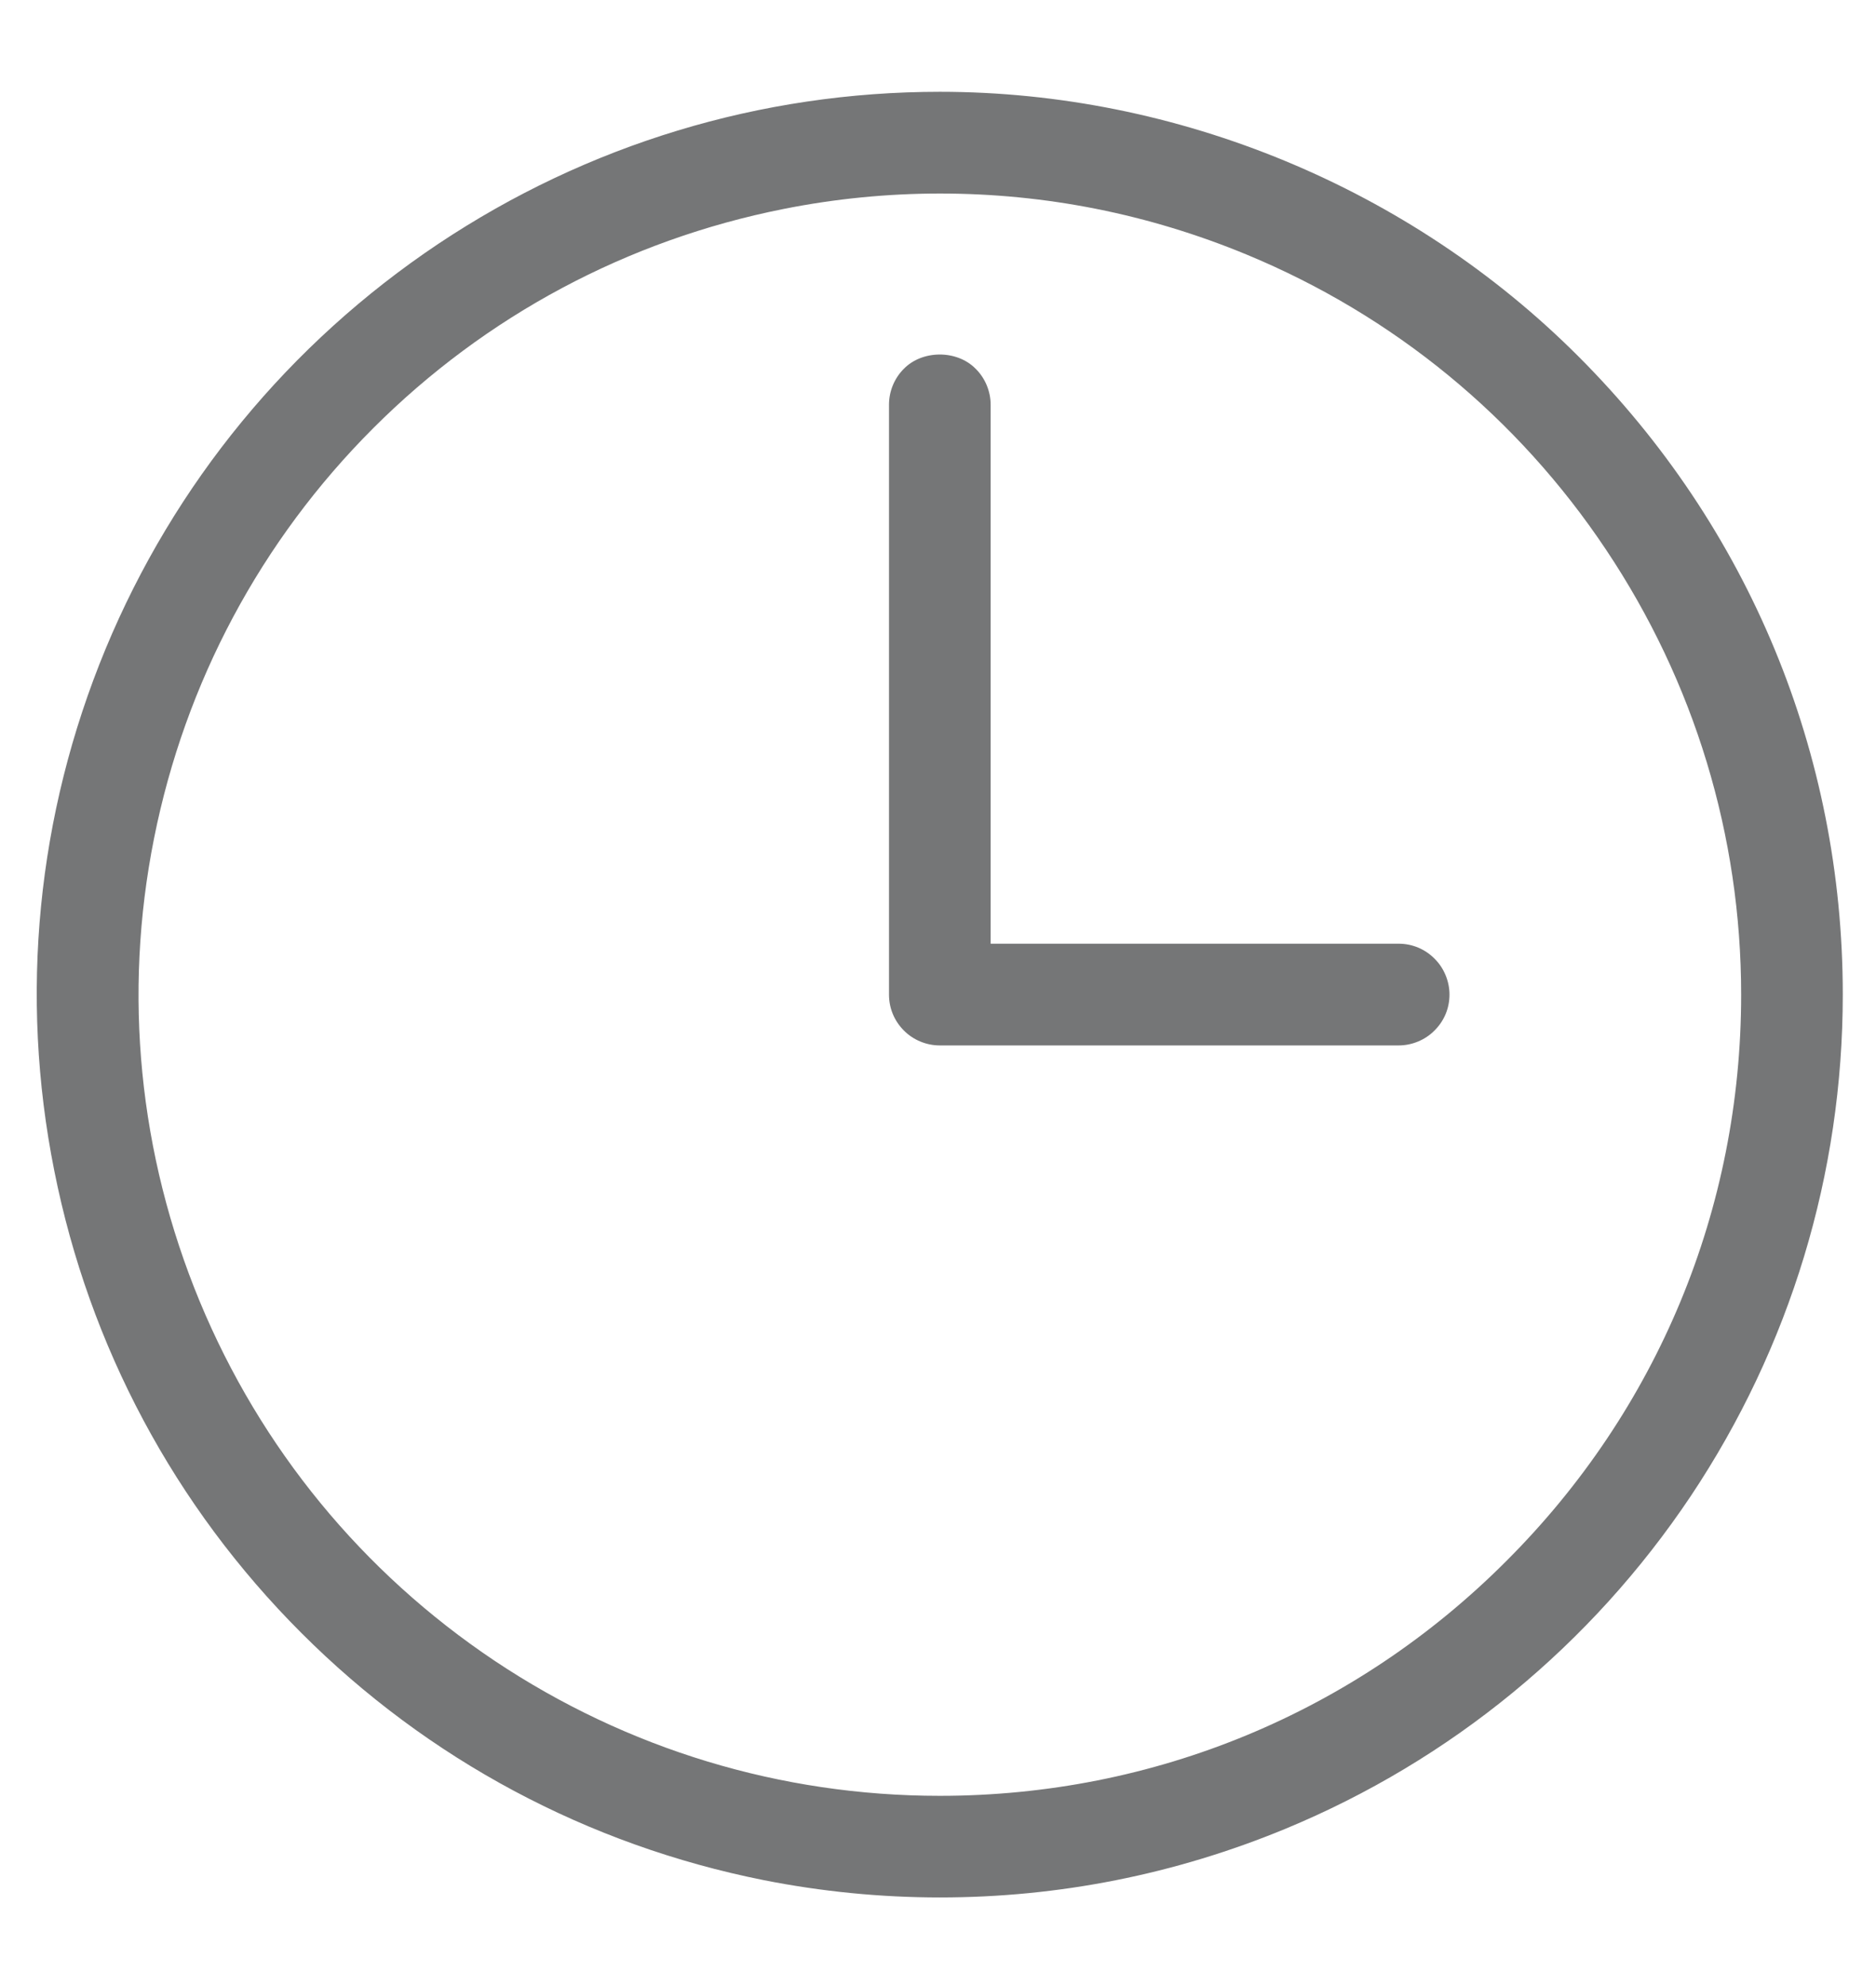
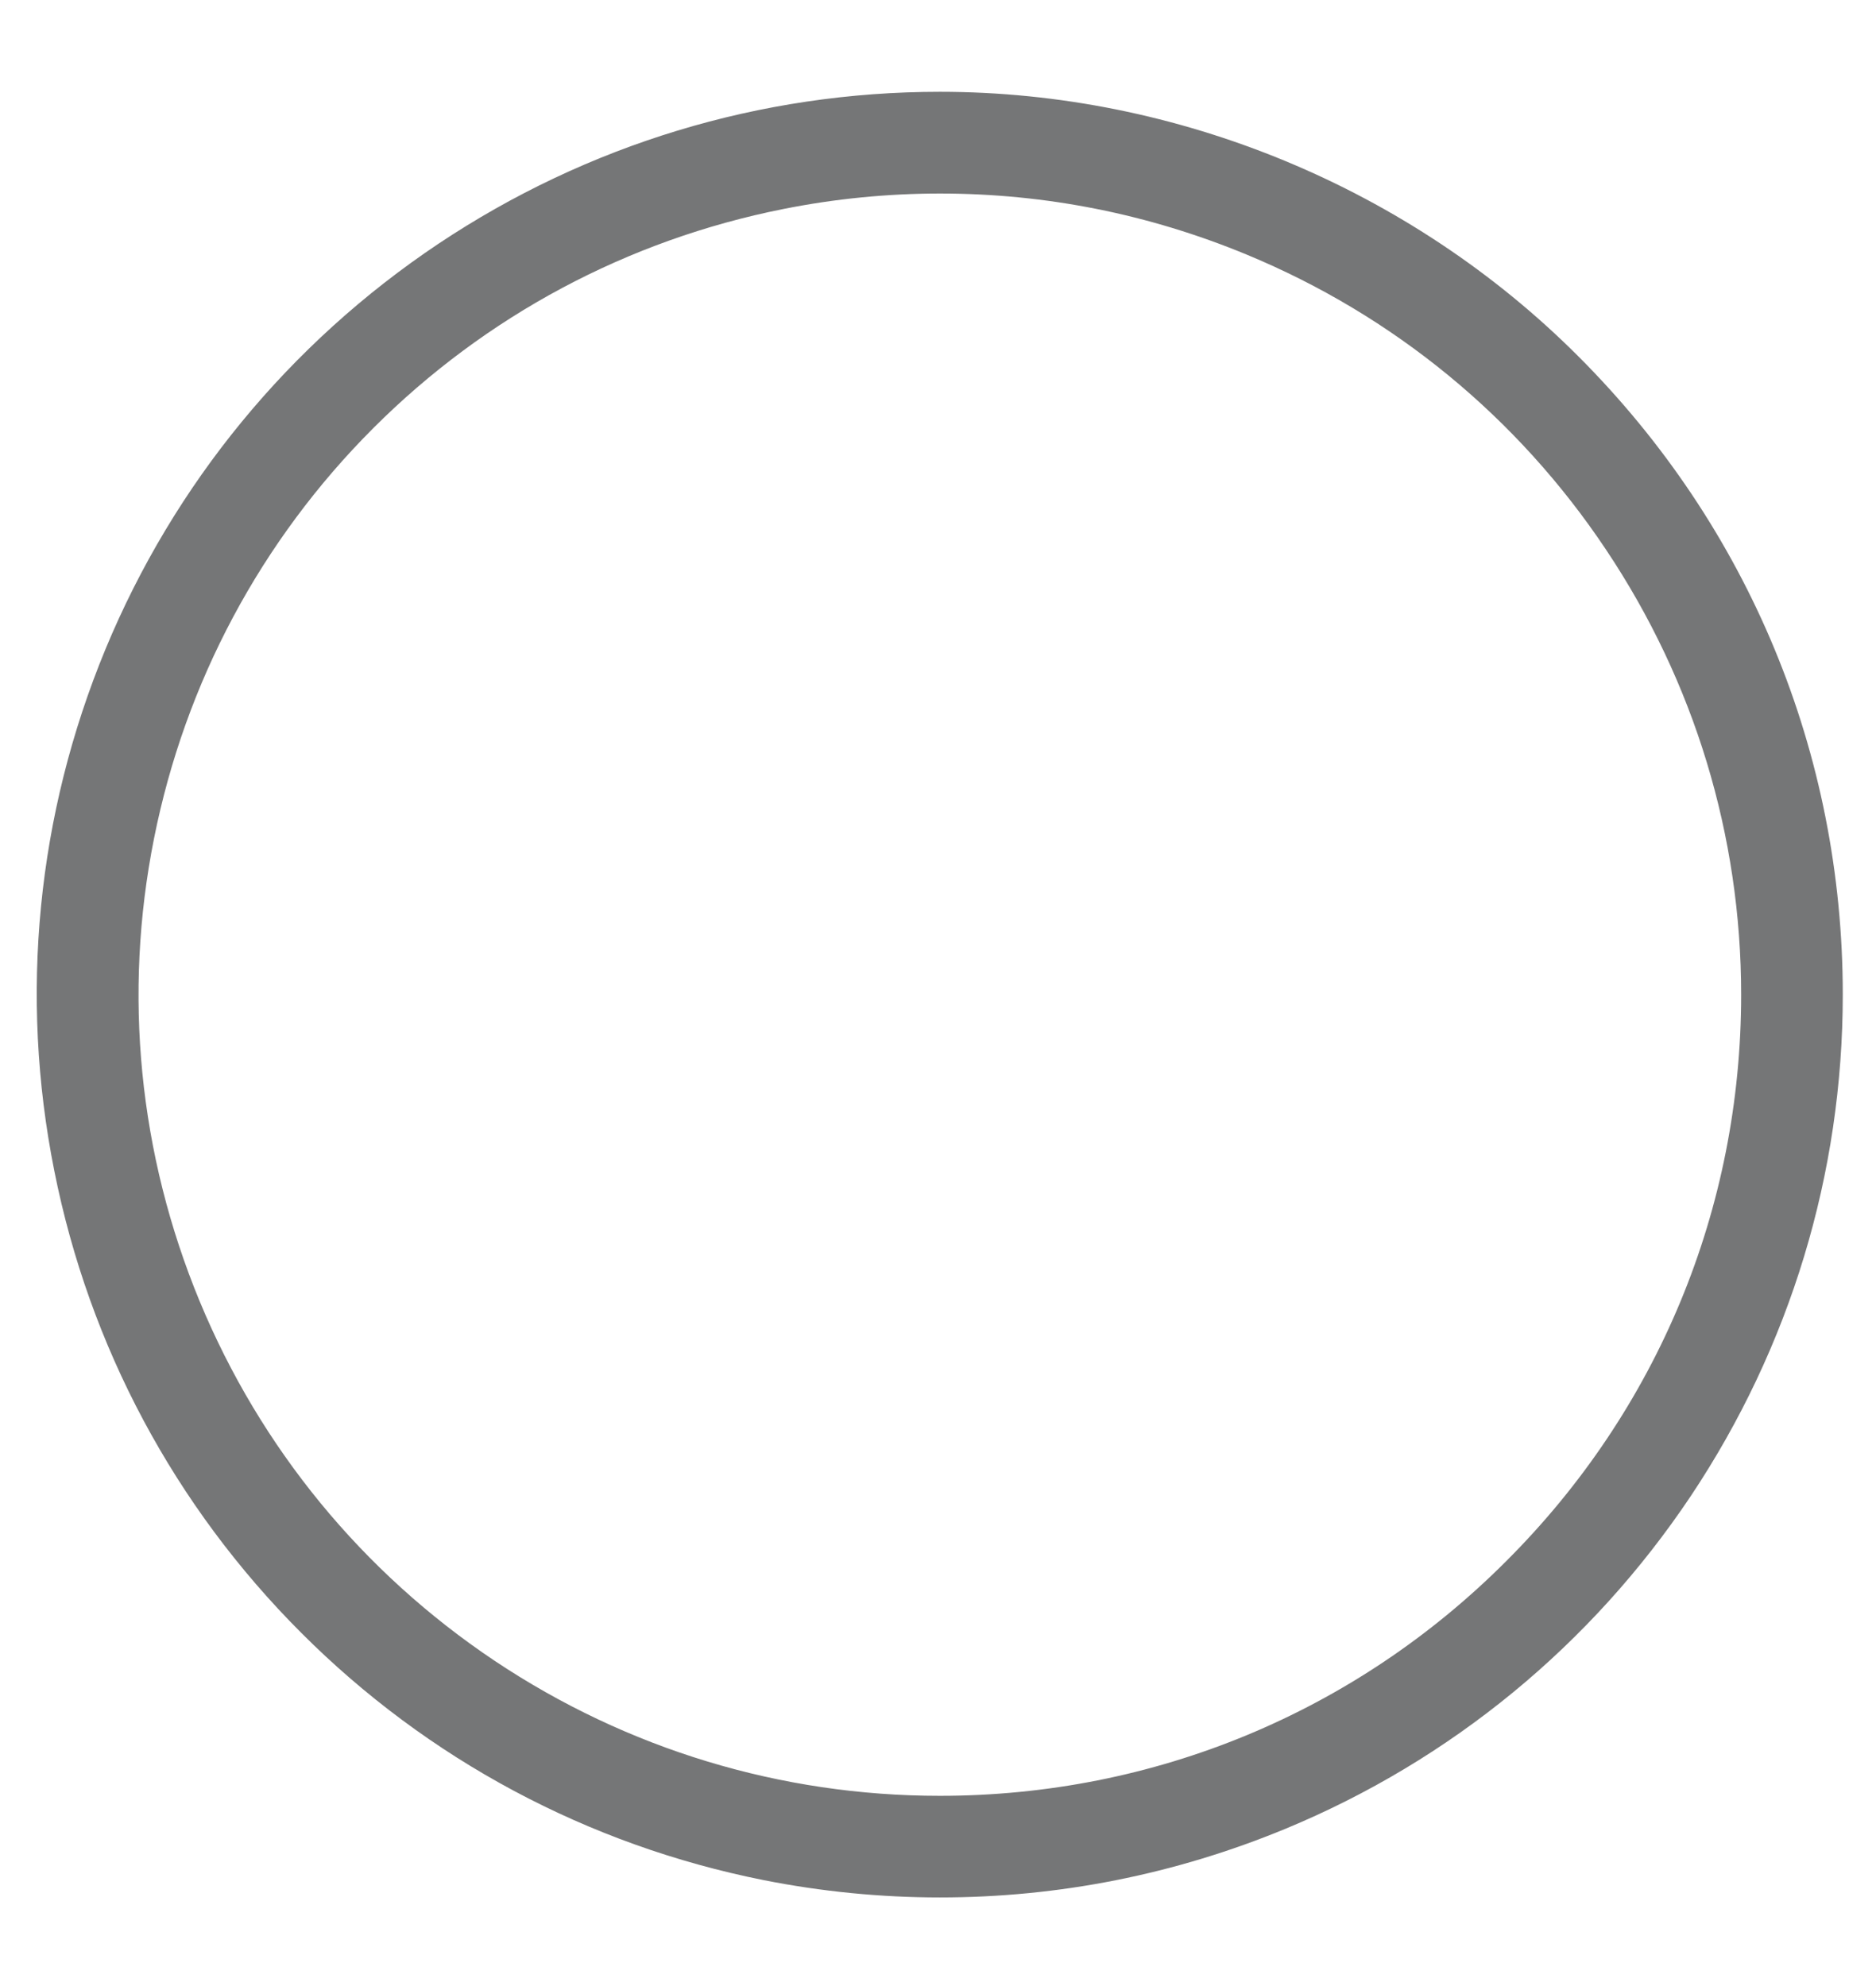
<svg xmlns="http://www.w3.org/2000/svg" width="17" height="18" viewBox="0 0 17 18" fill="none">
  <path d="M14.301 3.228C12.779 1.705 10.671 0.832 8.517 0.832C6.893 0.832 5.322 1.309 3.972 2.21C2.622 3.113 1.578 4.383 0.956 5.883C0.335 7.385 0.174 9.02 0.492 10.611C0.809 12.204 1.583 13.652 2.731 14.8C3.878 15.948 5.326 16.722 6.92 17.04C7.444 17.144 7.981 17.197 8.517 17.197C9.595 17.197 10.648 16.988 11.648 16.575C13.147 15.954 14.417 14.911 15.321 13.56C16.222 12.209 16.699 10.637 16.699 9.014C16.699 6.829 15.848 4.774 14.301 3.228ZM15.778 9.015C15.778 10.955 15.022 12.778 13.65 14.148C12.28 15.521 10.456 16.276 8.516 16.276C7.076 16.276 5.681 15.853 4.482 15.052C3.285 14.251 2.361 13.125 1.809 11.793C1.258 10.46 1.114 9.01 1.396 7.598C1.678 6.184 2.365 4.898 3.383 3.88C4.401 2.862 5.686 2.175 7.1 1.894C7.566 1.801 8.044 1.754 8.518 1.754C9.475 1.754 10.409 1.94 11.296 2.307C12.627 2.858 13.753 3.782 14.553 4.981C15.354 6.179 15.778 7.574 15.778 9.015Z" fill="#757677" />
-   <path d="M12.674 8.553H8.977V3.668C8.977 3.546 8.927 3.427 8.842 3.343C8.671 3.168 8.357 3.172 8.191 3.342C8.105 3.427 8.056 3.546 8.056 3.668V9.014C8.056 9.138 8.104 9.253 8.191 9.34C8.276 9.426 8.395 9.475 8.516 9.475H12.674C12.795 9.475 12.914 9.426 12.999 9.34C13.087 9.253 13.135 9.138 13.135 9.014C13.135 8.893 13.085 8.773 13 8.689C12.914 8.602 12.798 8.553 12.674 8.553Z" fill="#757677" />
</svg>